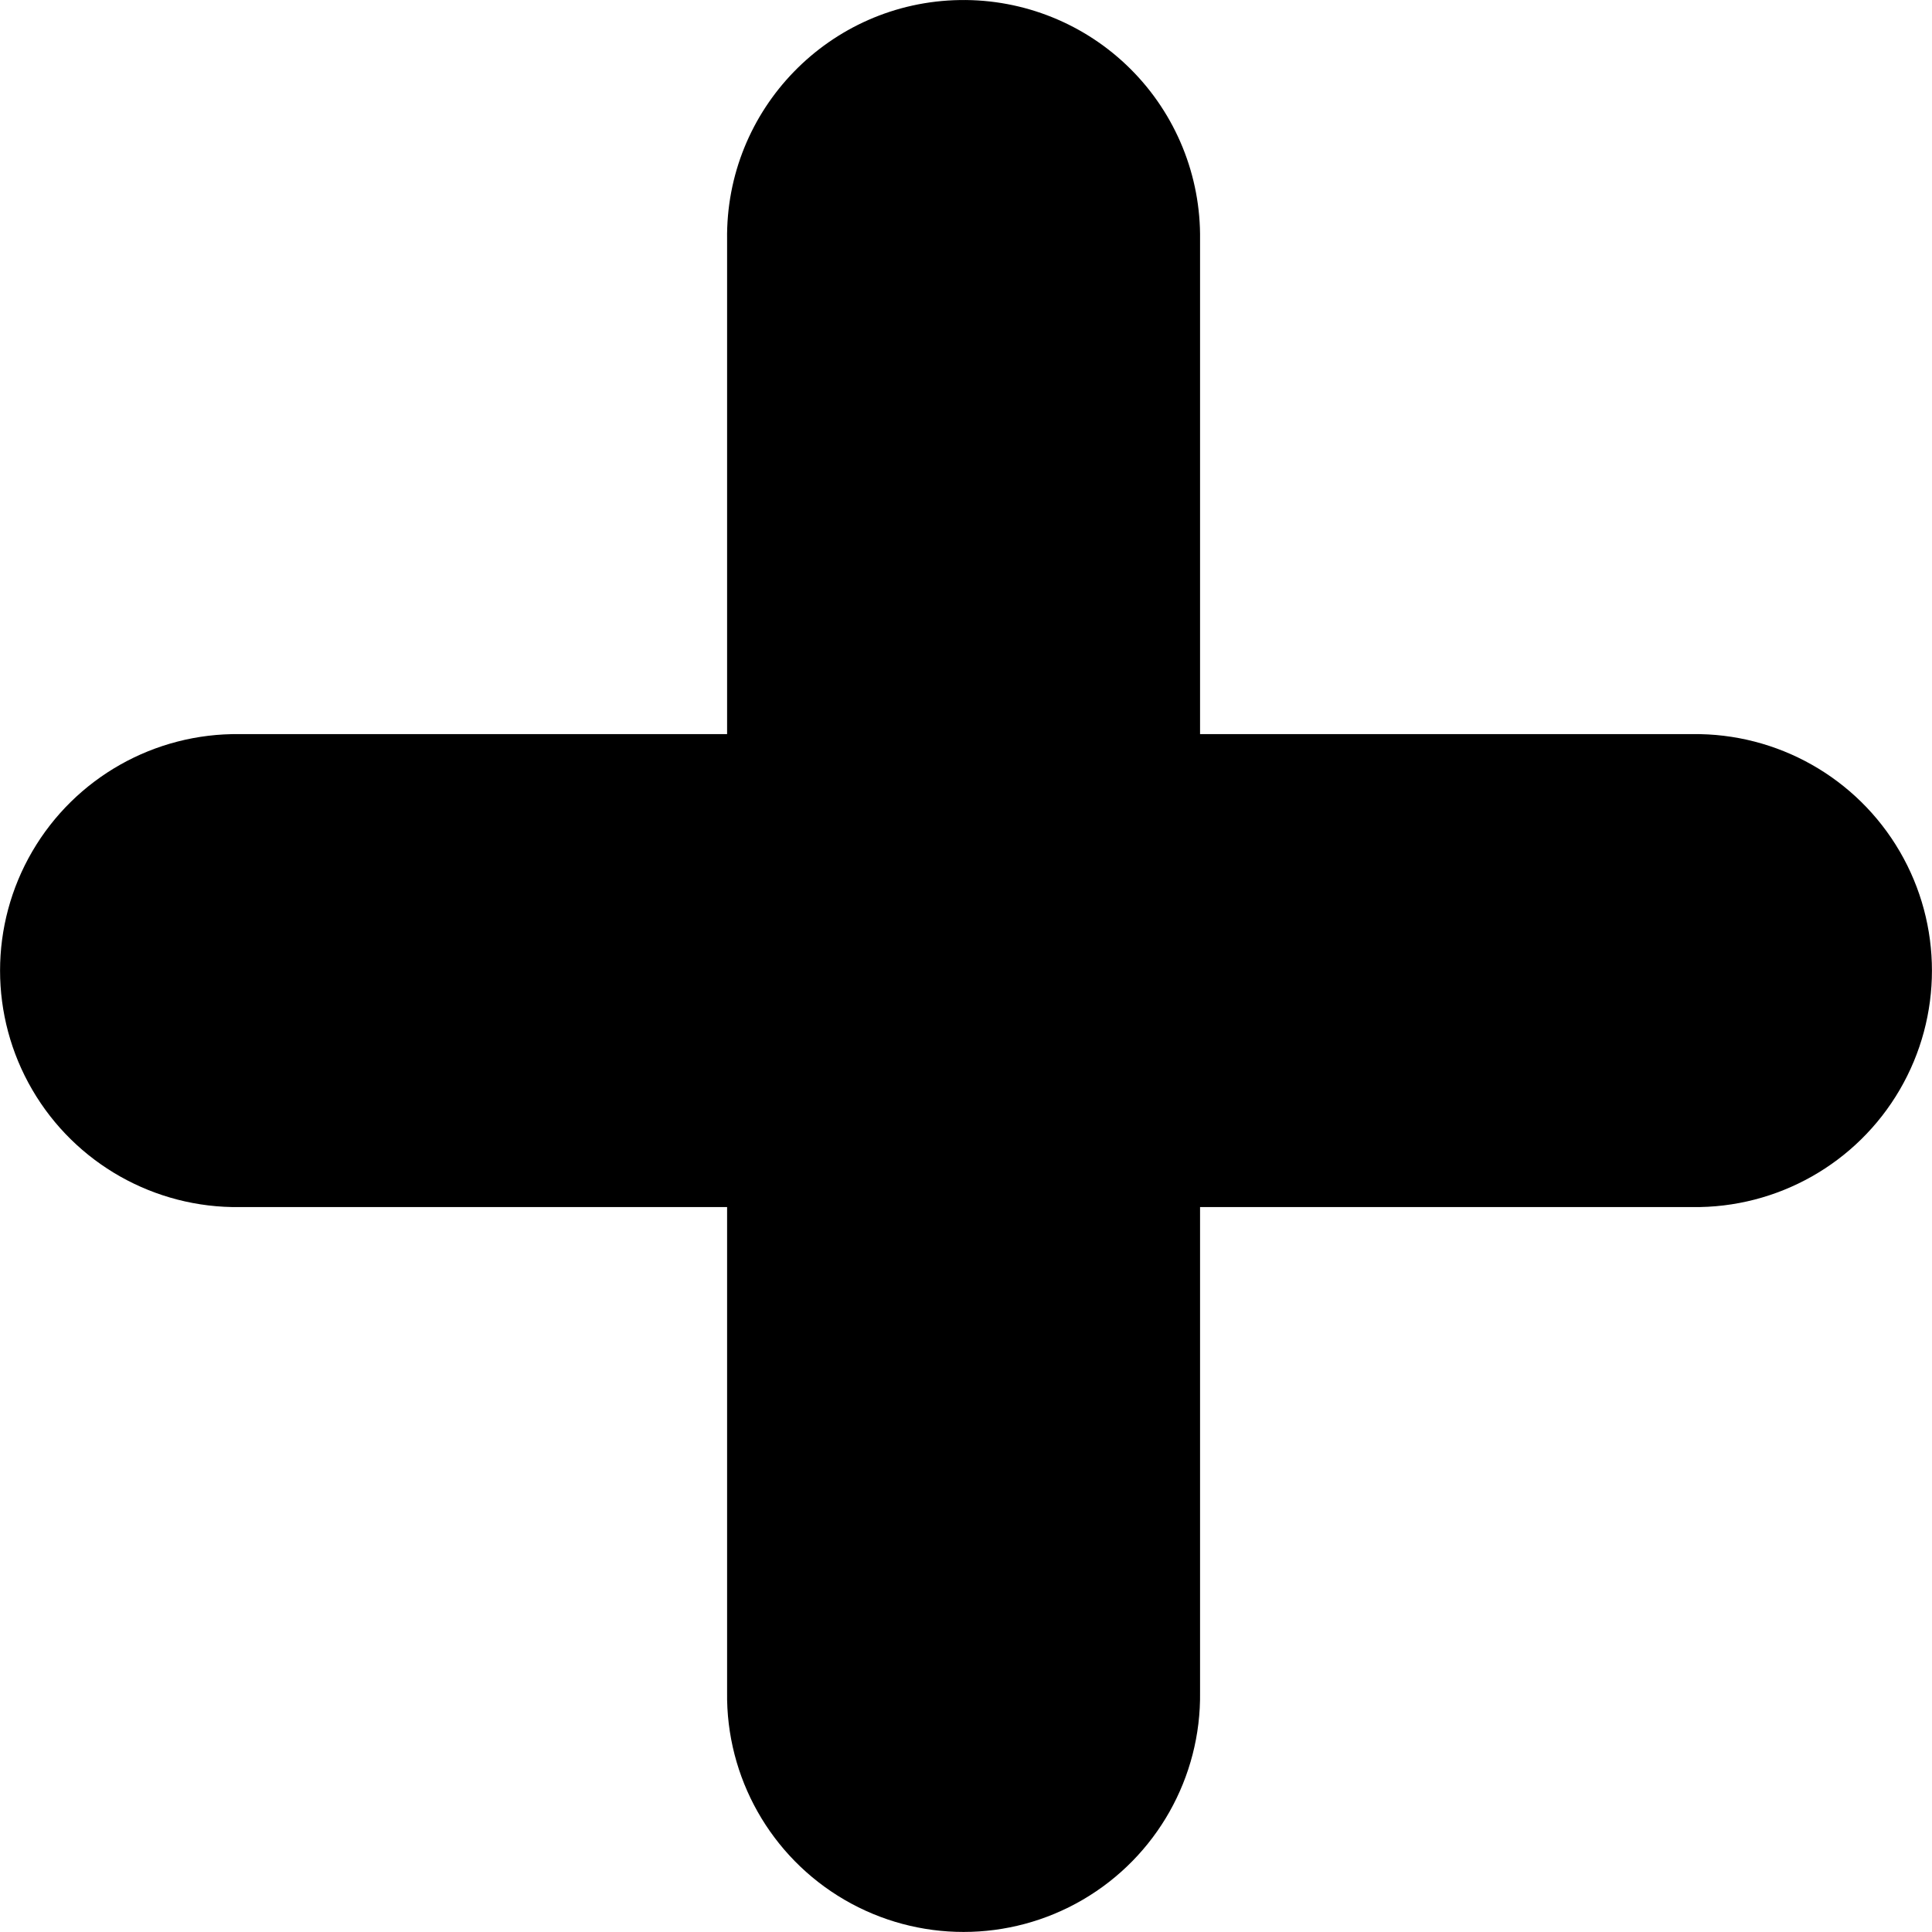
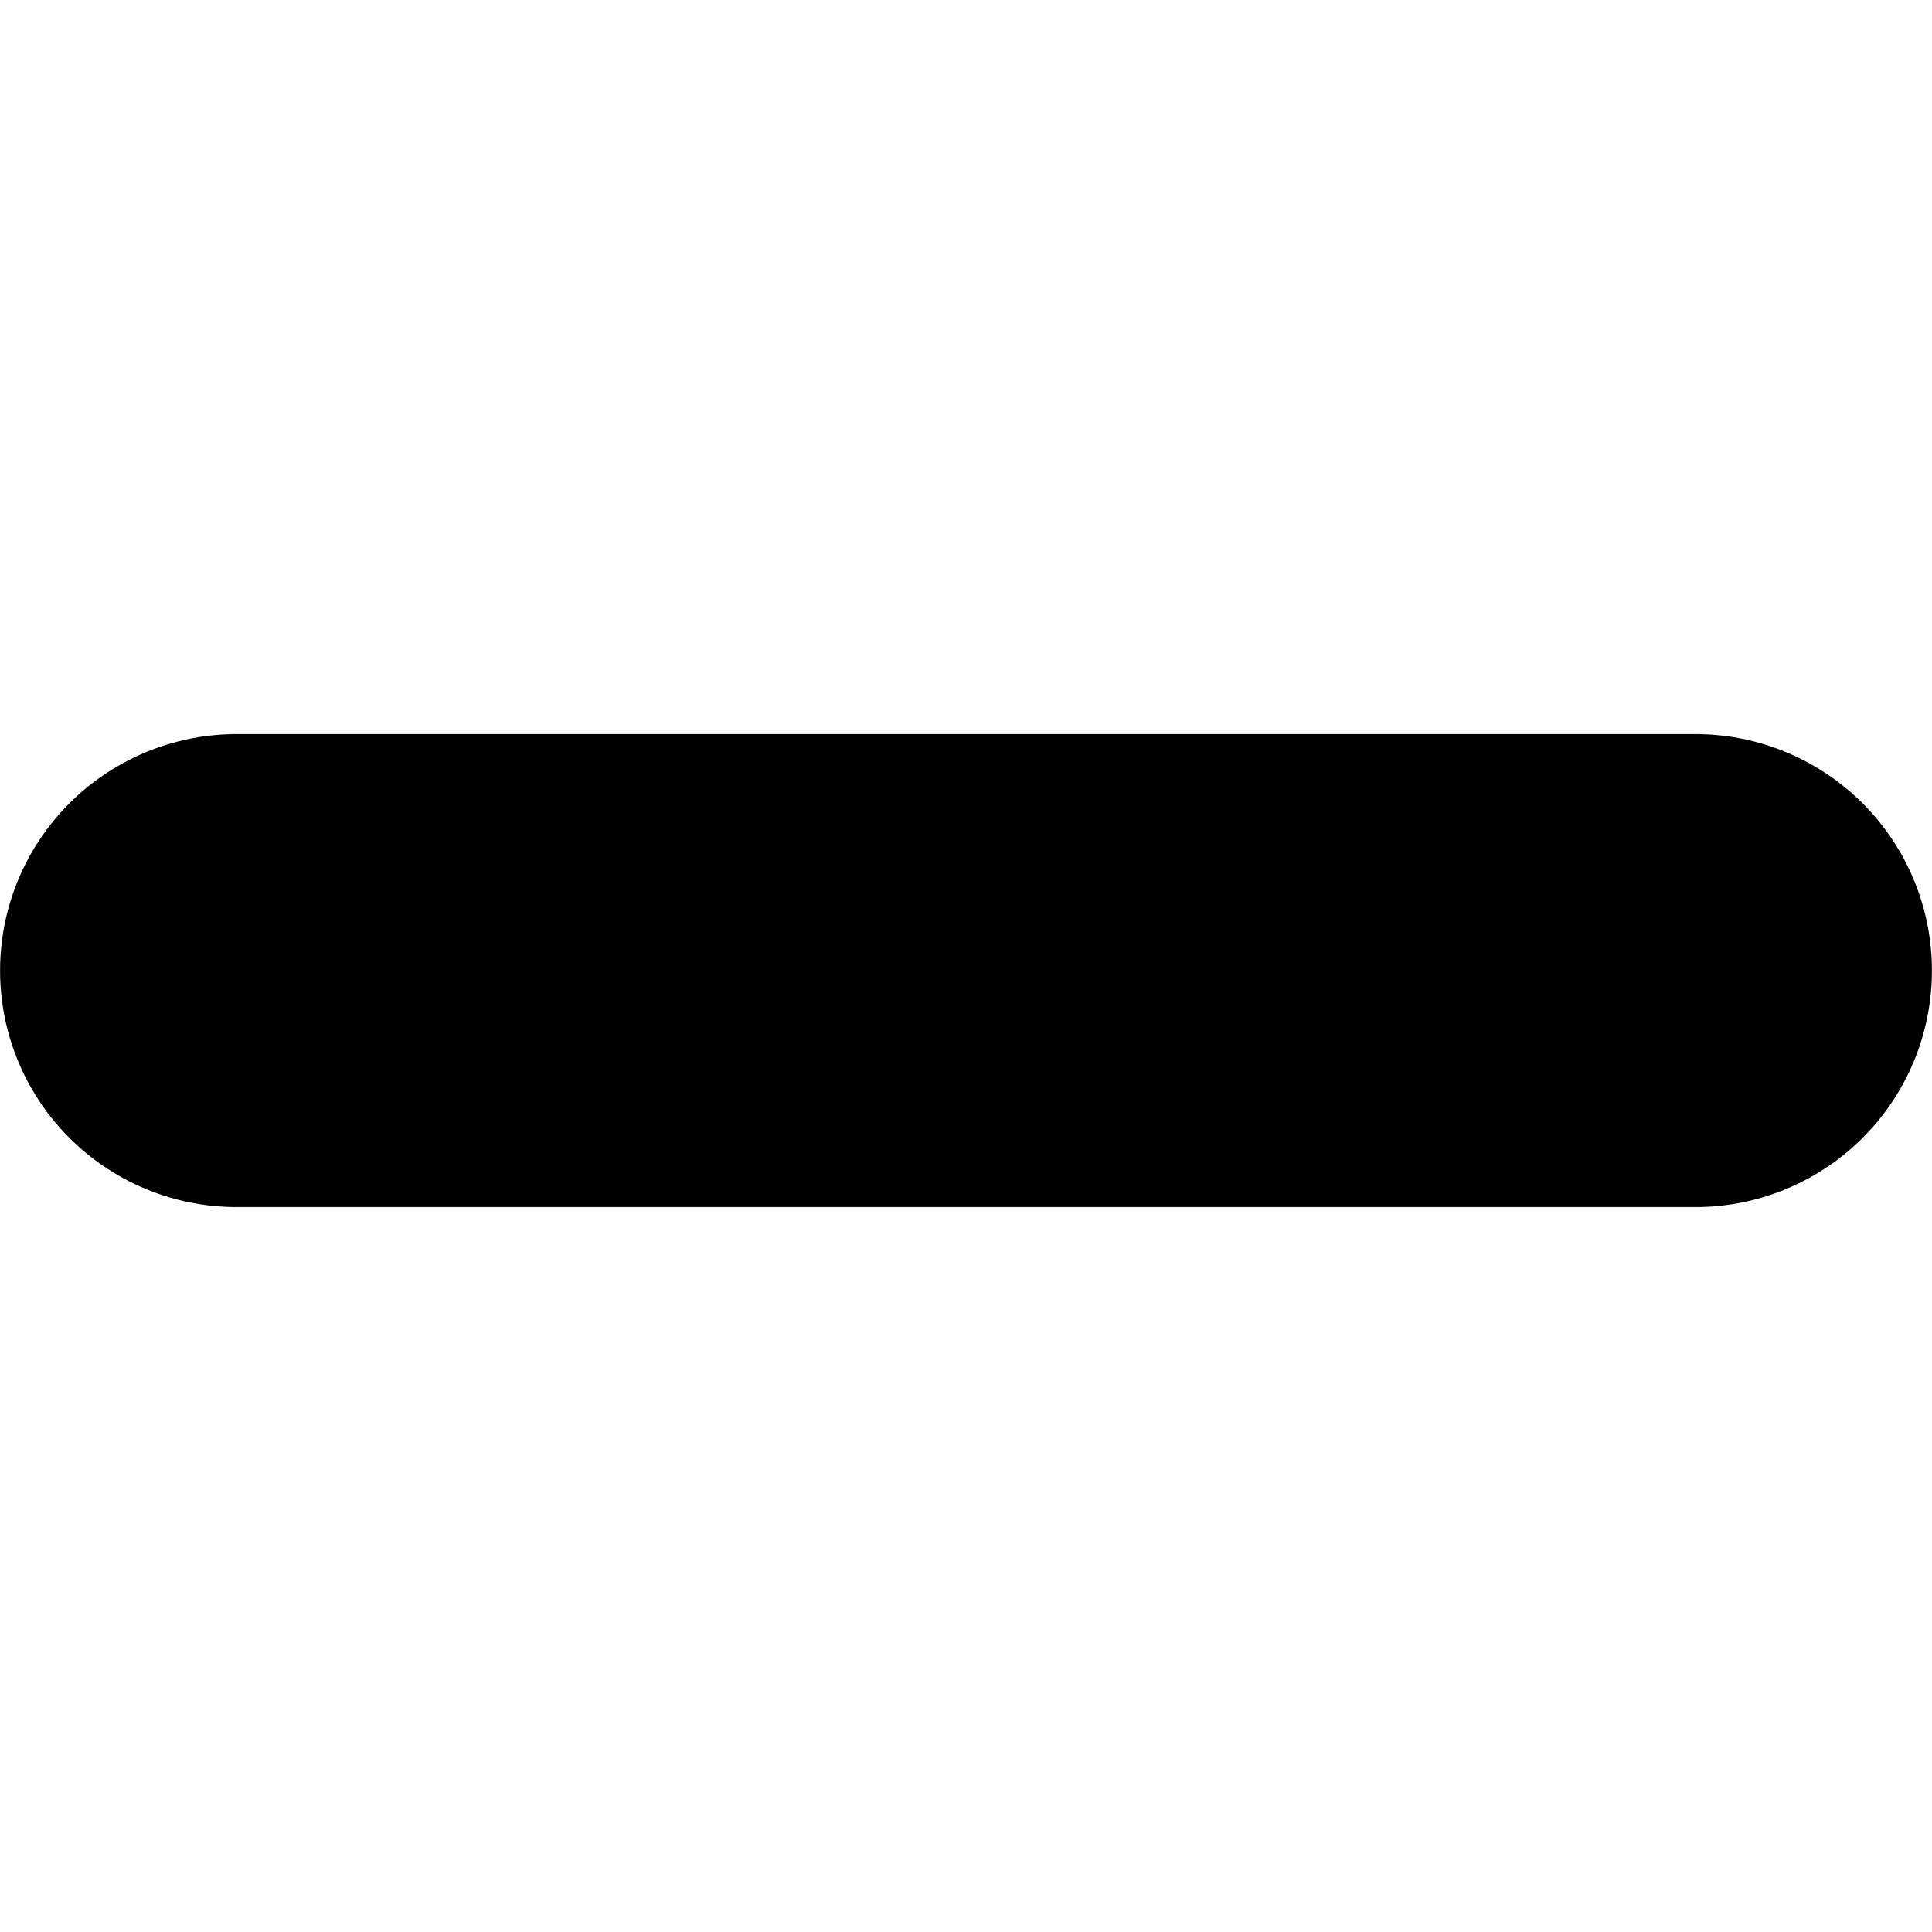
<svg xmlns="http://www.w3.org/2000/svg" width="375px" height="375px" viewBox="0 0 375 375" version="1.1">
  <g id="surface1">
    <path d="M 46.555 142.492 C 30.004 142.262 14.609 150.957 6.27 165.254 C -2.074 179.551 -2.074 197.234 6.27 211.531 C 14.609 225.828 30.004 234.523 46.555 234.293 L 328.445 234.293 C 344.996 234.523 360.391 225.828 368.734 211.531 C 377.074 197.234 377.074 179.551 368.734 165.254 C 360.391 150.957 344.996 142.262 328.445 142.492 Z M 46.555 142.492 " />
-     <path d="M 186.344 0.008 C 161.008 0.387 140.77 21.219 141.129 46.555 L 141.129 328.445 C 140.898 344.996 149.594 360.391 163.891 368.734 C 178.188 377.074 195.871 377.074 210.168 368.734 C 224.465 360.391 233.16 344.996 232.93 328.445 L 232.93 46.555 C 233.105 34.152 228.254 22.203 219.477 13.434 C 210.699 4.664 198.75 -0.176 186.344 0.008 Z M 186.344 0.008 " />
  </g>
</svg>